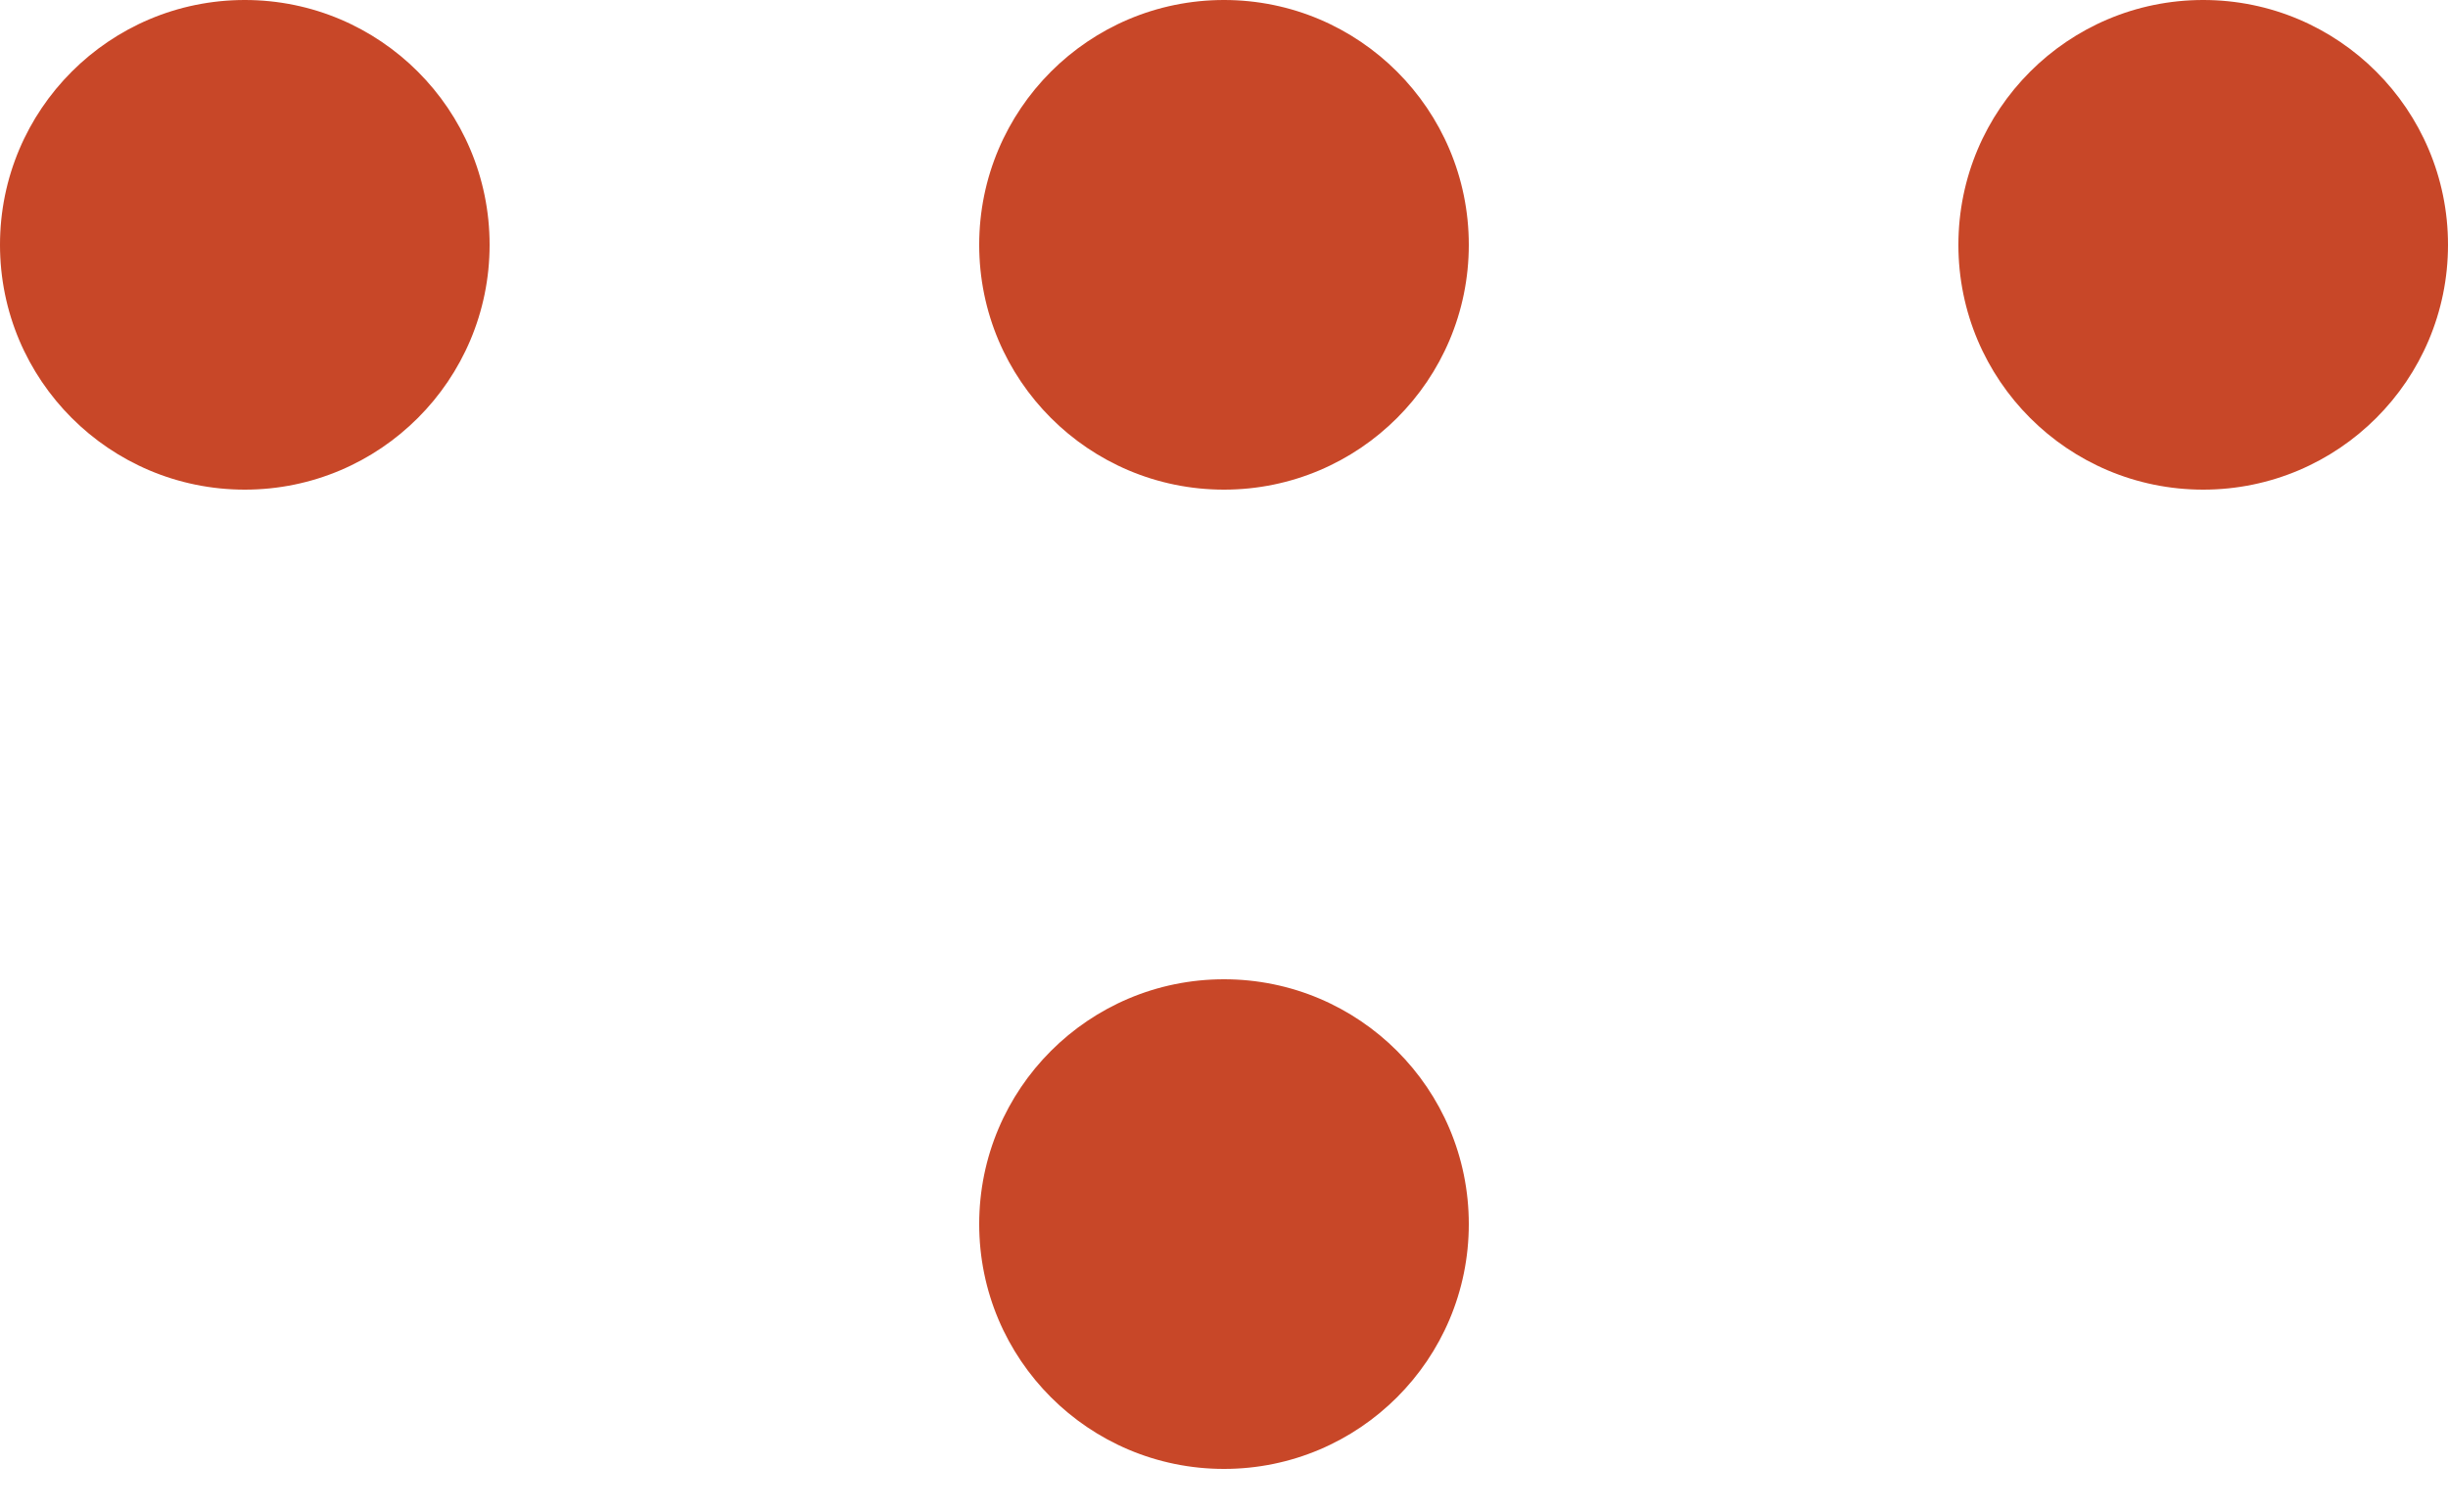
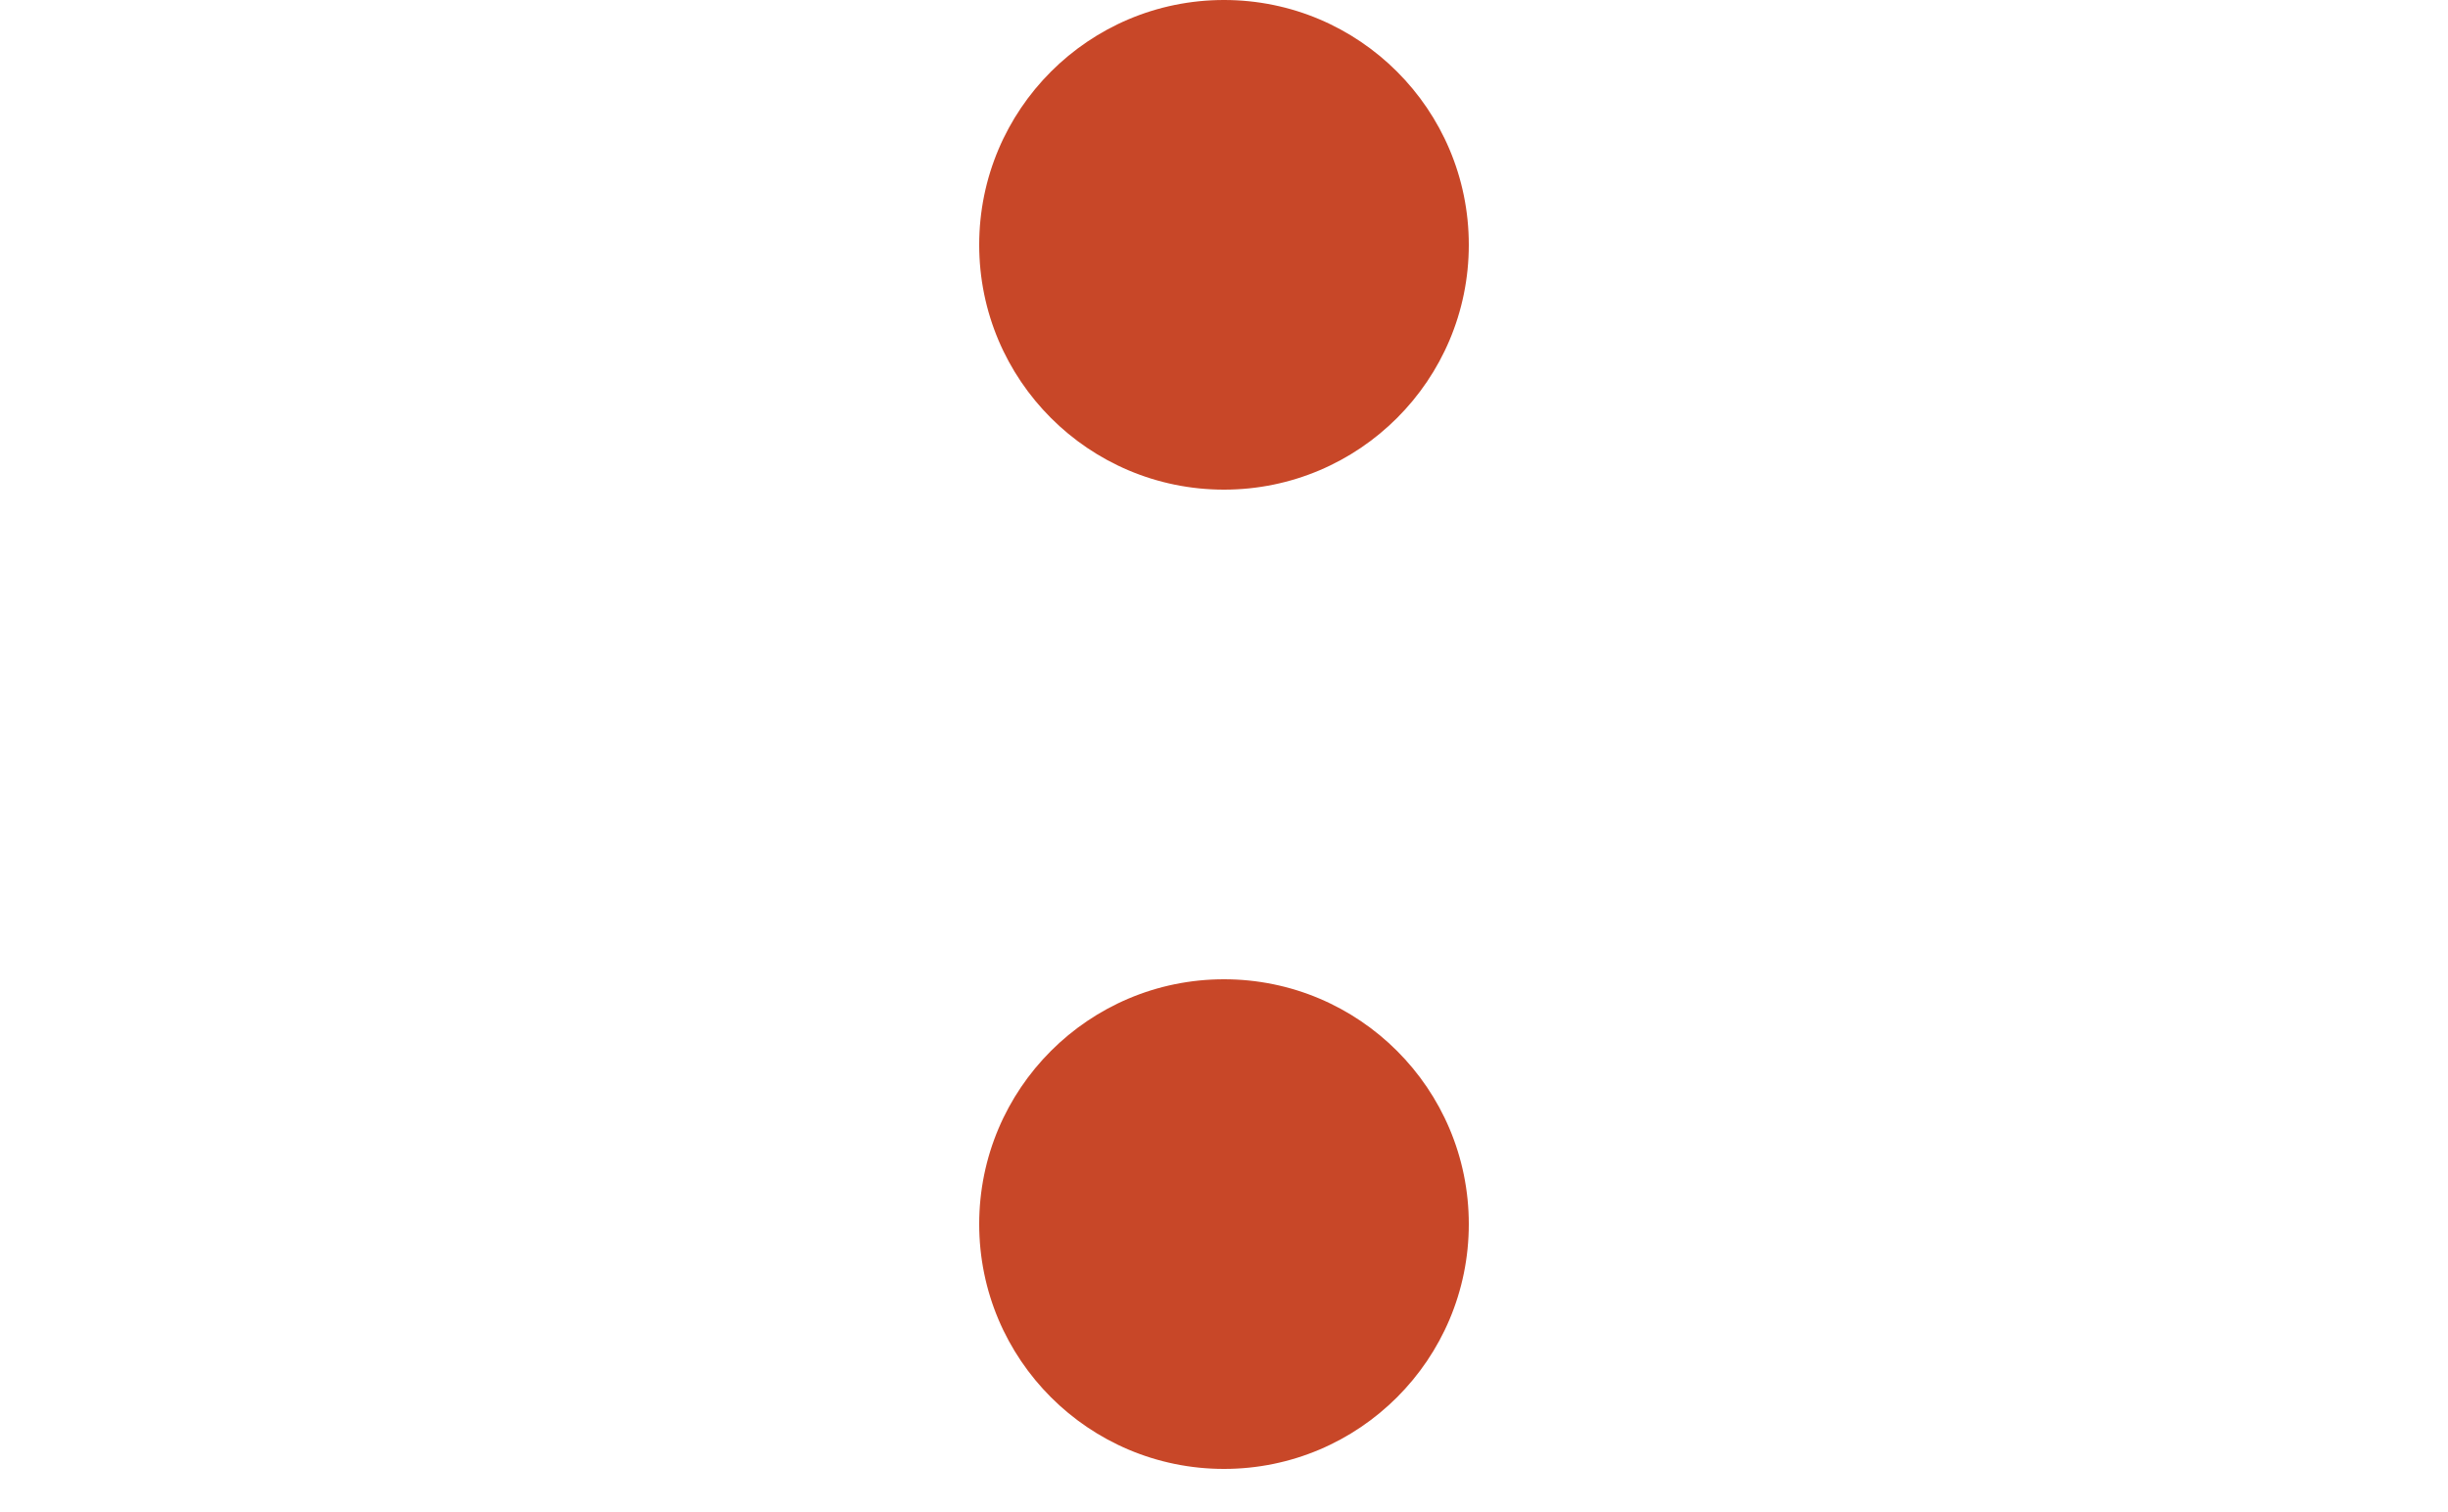
<svg xmlns="http://www.w3.org/2000/svg" width="34" height="21" viewBox="0 0 34 21" fill="none">
  <path d="M17 20.4C18.878 20.4 20.4 18.878 20.4 17C20.4 15.122 18.878 13.6 17 13.6C15.122 13.6 13.6 15.122 13.6 17C13.6 18.878 15.122 20.4 17 20.4Z" fill="#C84728" />
  <path d="M17 6.8C18.878 6.8 20.4 5.278 20.4 3.4C20.4 1.522 18.878 0 17 0C15.122 0 13.6 1.522 13.6 3.4C13.6 5.278 15.122 6.8 17 6.8Z" fill="#C84728" />
-   <path d="M30.6 6.8C32.478 6.8 34 5.278 34 3.4C34 1.522 32.478 0 30.6 0C28.722 0 27.2 1.522 27.2 3.4C27.2 5.278 28.722 6.8 30.6 6.8Z" fill="#C84728" />
-   <path d="M3.4 6.8C5.278 6.8 6.8 5.278 6.8 3.4C6.8 1.522 5.278 0 3.4 0C1.522 0 0 1.522 0 3.4C0 5.278 1.522 6.8 3.4 6.8Z" fill="#C84728" />
</svg>